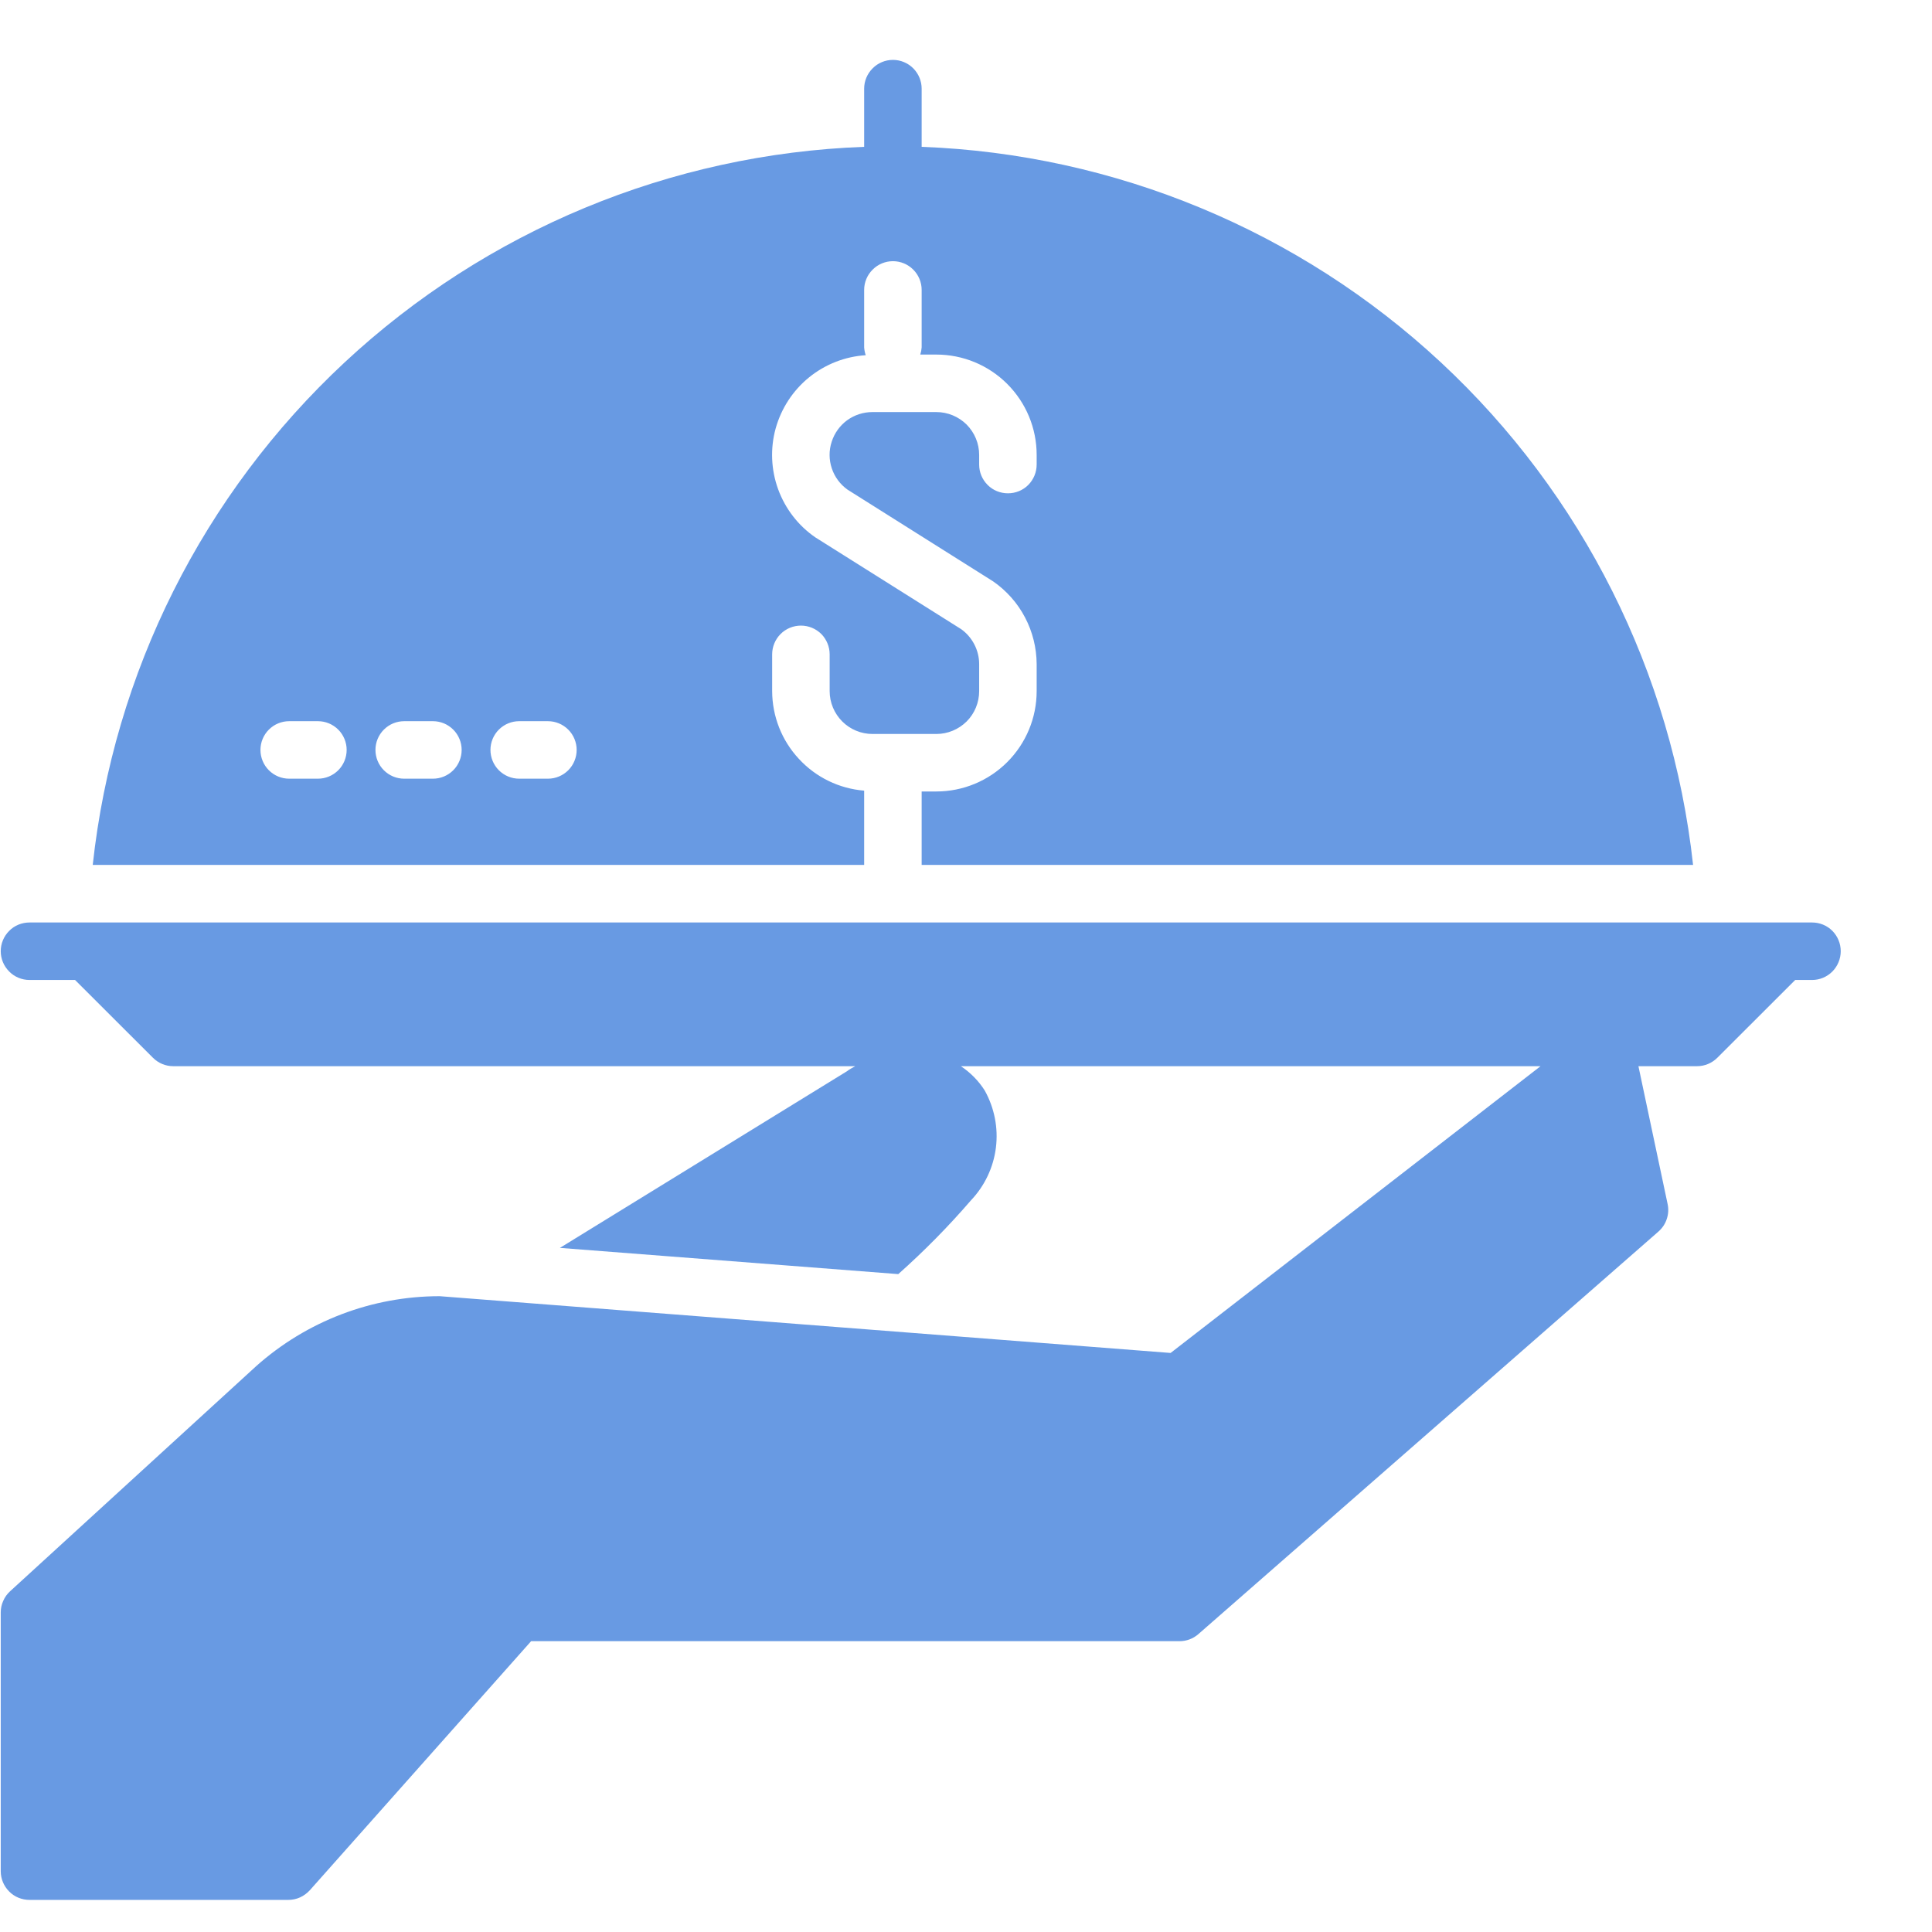
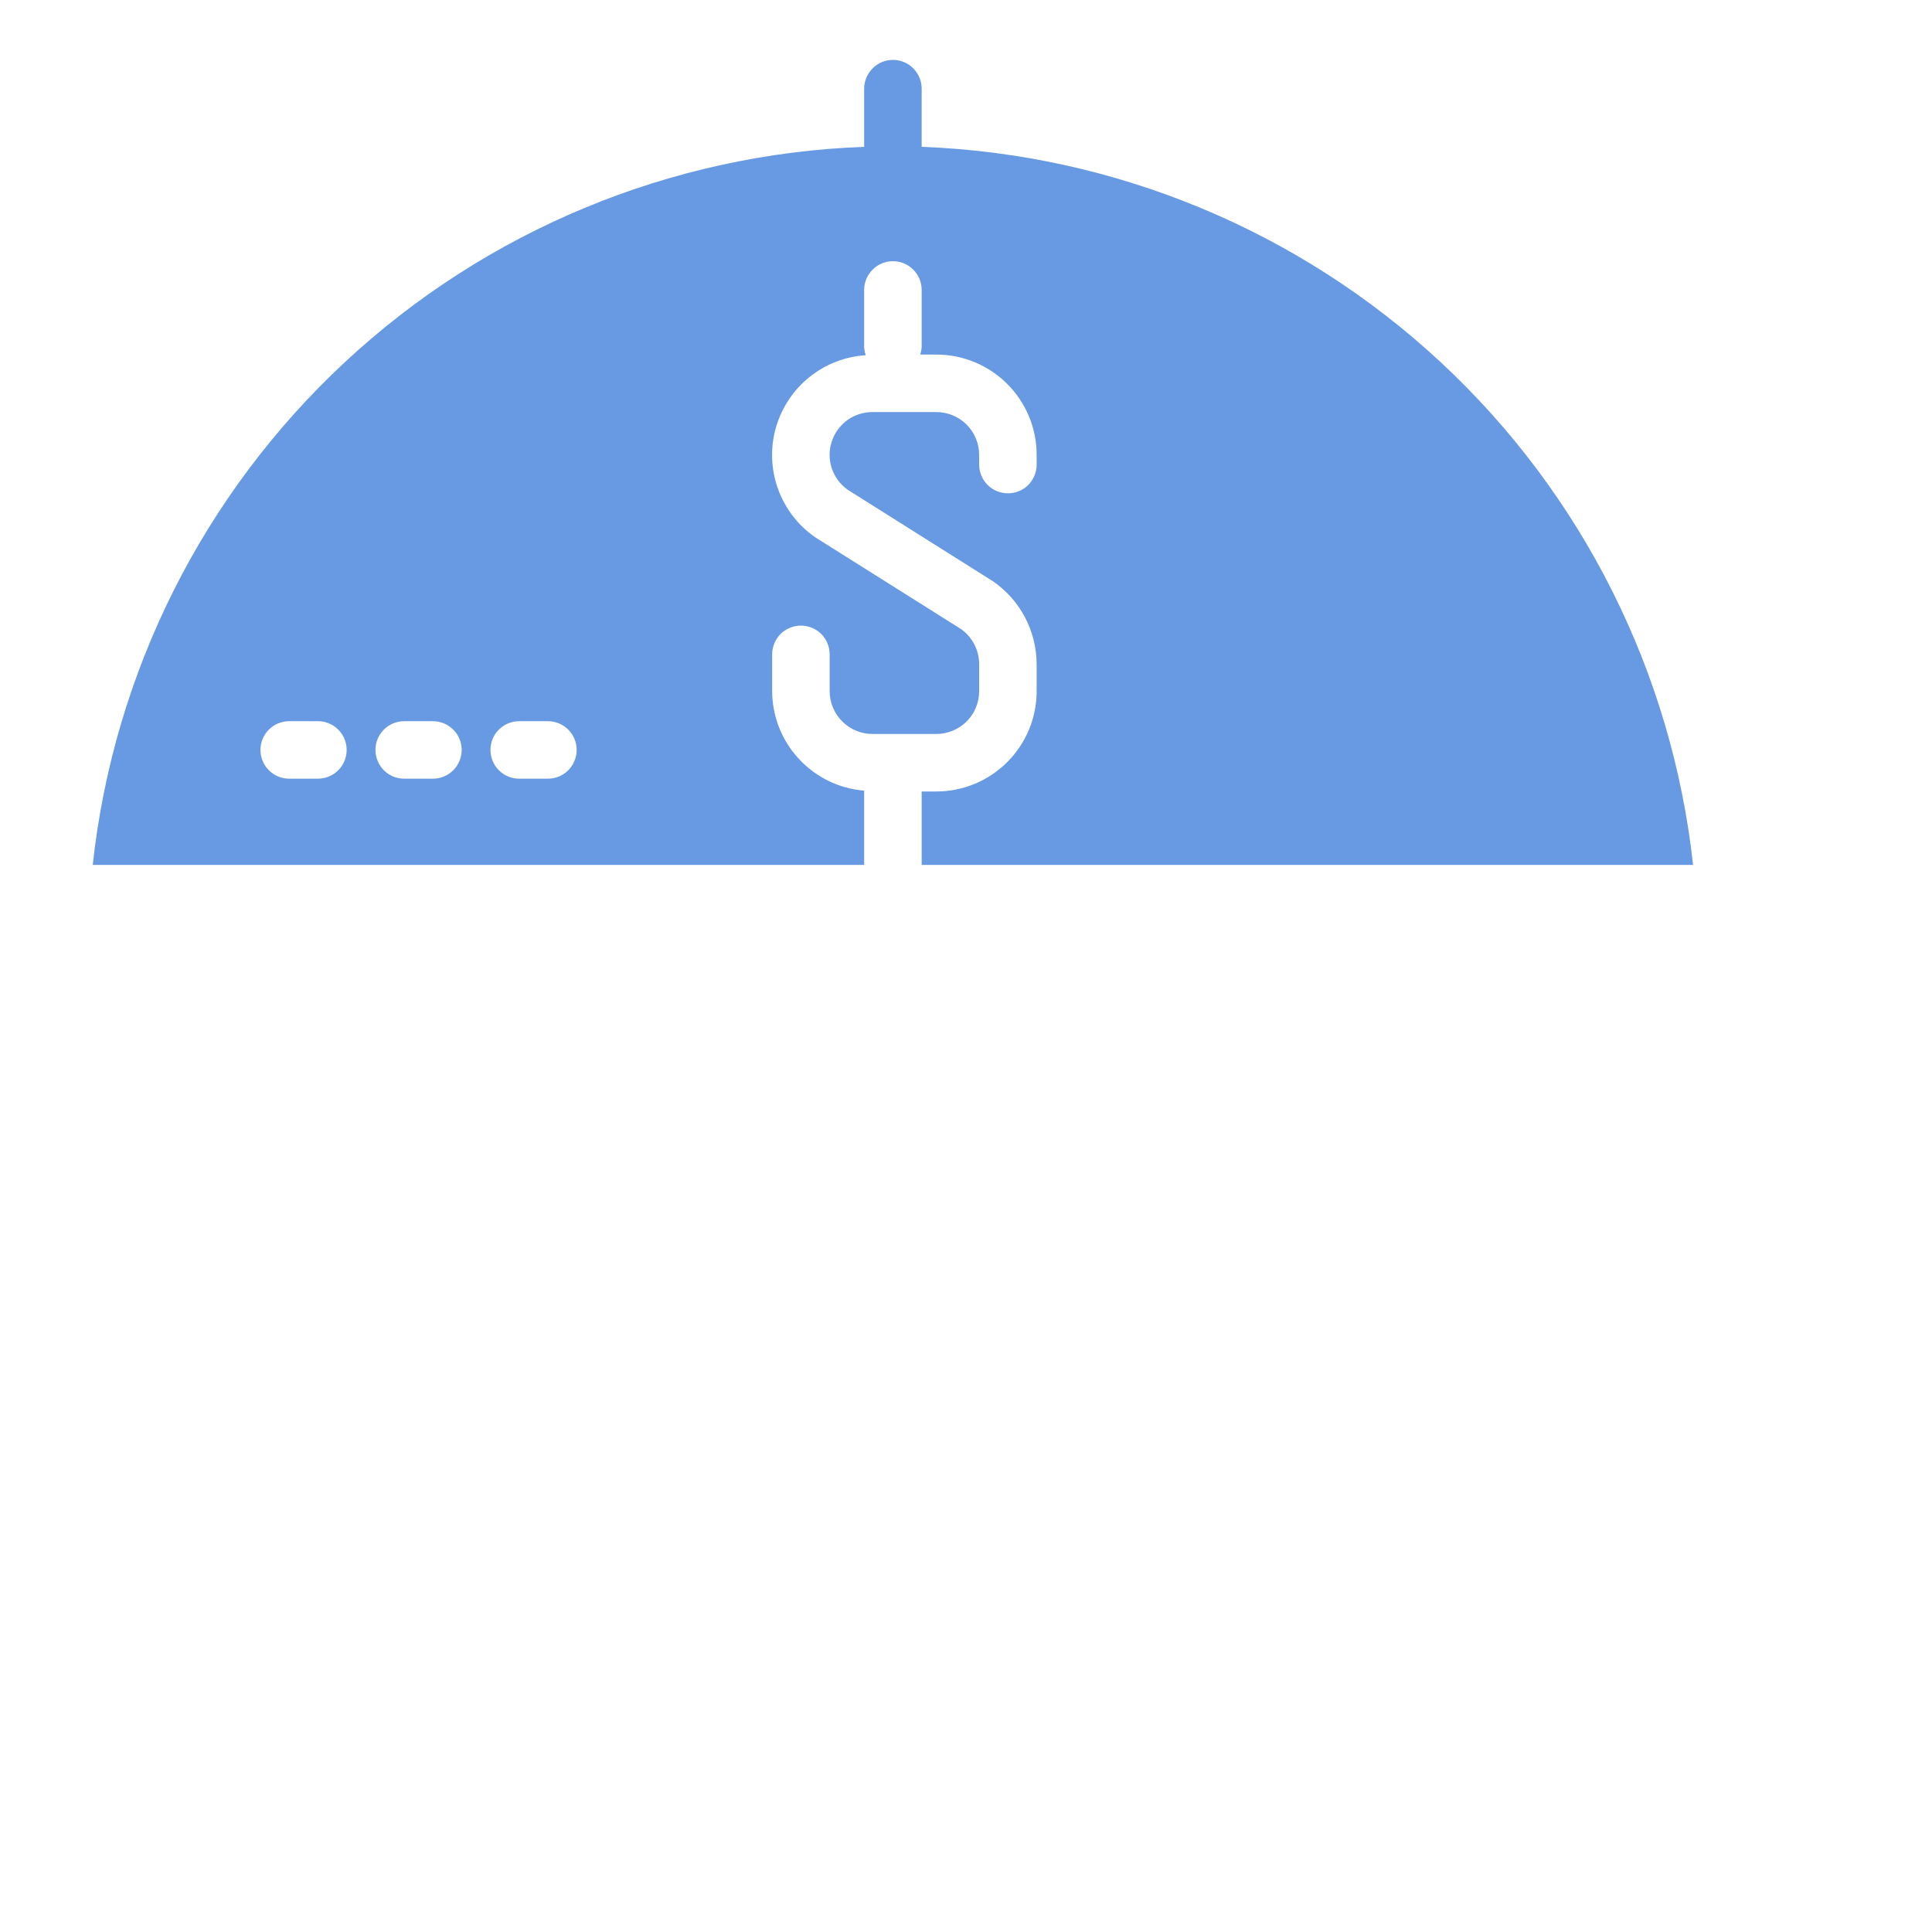
<svg xmlns="http://www.w3.org/2000/svg" width="21" height="21" viewBox="0 0 21 21" fill="none">
-   <path d="M19.696 10.027H0.321C0.238 10.027 0.158 10.059 0.1 10.118C0.041 10.177 0.008 10.256 0.008 10.339C0.008 10.422 0.041 10.501 0.1 10.56C0.158 10.619 0.238 10.652 0.321 10.652H0.816L1.662 11.497C1.721 11.556 1.8 11.589 1.883 11.589H9.296C9.265 11.607 9.233 11.622 9.206 11.644L6.086 13.564L9.764 13.849C10.045 13.599 10.309 13.331 10.554 13.047C10.703 12.89 10.798 12.69 10.825 12.475C10.852 12.261 10.809 12.043 10.704 11.854C10.637 11.748 10.548 11.658 10.444 11.589H16.745L12.724 14.706L4.779 14.089C4.043 14.089 3.334 14.36 2.785 14.849L0.11 17.296C0.078 17.325 0.052 17.361 0.035 17.401C0.017 17.44 0.008 17.483 0.008 17.526V20.339C0.008 20.422 0.041 20.501 0.1 20.56C0.158 20.619 0.238 20.651 0.321 20.651H3.133C3.177 20.651 3.221 20.642 3.261 20.624C3.301 20.606 3.337 20.579 3.367 20.547L5.773 17.839H12.821C12.896 17.839 12.969 17.812 13.026 17.762L18.026 13.387C18.068 13.35 18.1 13.303 18.117 13.25C18.135 13.197 18.138 13.141 18.126 13.086L17.809 11.589H18.446C18.529 11.589 18.608 11.556 18.667 11.497L19.513 10.652H19.696C19.779 10.652 19.858 10.619 19.917 10.56C19.975 10.501 20.008 10.422 20.008 10.339C20.008 10.256 19.975 10.177 19.917 10.118C19.858 10.059 19.779 10.027 19.696 10.027Z" fill="#689AE3" />
  <path d="M9.393 8.594C9.121 8.572 8.868 8.449 8.683 8.248C8.497 8.048 8.394 7.786 8.393 7.513V7.112C8.393 7.03 8.426 6.95 8.485 6.891C8.543 6.833 8.623 6.8 8.706 6.8C8.789 6.8 8.868 6.833 8.927 6.891C8.985 6.95 9.018 7.03 9.018 7.112V7.513C9.018 7.636 9.068 7.755 9.155 7.842C9.242 7.929 9.36 7.978 9.484 7.978H10.178C10.301 7.978 10.419 7.929 10.507 7.842C10.594 7.755 10.643 7.636 10.643 7.513V7.218C10.643 7.144 10.625 7.071 10.591 7.005C10.557 6.939 10.508 6.882 10.448 6.839L8.864 5.842C8.677 5.714 8.536 5.531 8.458 5.318C8.381 5.106 8.371 4.875 8.431 4.657C8.492 4.439 8.618 4.245 8.794 4.102C8.969 3.96 9.185 3.875 9.41 3.861C9.401 3.834 9.395 3.805 9.393 3.776V3.151C9.393 3.069 9.426 2.989 9.485 2.931C9.543 2.872 9.623 2.839 9.706 2.839C9.789 2.839 9.868 2.872 9.927 2.931C9.985 2.989 10.018 3.069 10.018 3.151V3.776C10.016 3.803 10.011 3.829 10.003 3.854H10.178C10.467 3.854 10.744 3.969 10.948 4.173C11.153 4.378 11.268 4.655 11.268 4.944V5.05C11.268 5.133 11.235 5.212 11.177 5.271C11.118 5.33 11.039 5.362 10.956 5.362C10.873 5.362 10.793 5.33 10.735 5.271C10.676 5.212 10.643 5.133 10.643 5.05V4.944C10.643 4.821 10.594 4.703 10.507 4.615C10.419 4.528 10.301 4.479 10.178 4.479H9.483C9.384 4.479 9.288 4.51 9.208 4.568C9.129 4.626 9.07 4.708 9.04 4.802C9.009 4.896 9.01 4.997 9.041 5.09C9.072 5.184 9.132 5.265 9.212 5.322L10.796 6.32C10.941 6.421 11.06 6.555 11.142 6.712C11.224 6.868 11.267 7.042 11.268 7.218V7.513C11.268 7.802 11.153 8.079 10.948 8.284C10.744 8.488 10.467 8.603 10.178 8.603H10.018V9.401H18.403C18.174 7.311 17.202 5.372 15.662 3.939C14.123 2.507 12.12 1.675 10.018 1.596V0.964C10.018 0.881 9.985 0.802 9.927 0.743C9.868 0.684 9.789 0.651 9.706 0.651C9.623 0.651 9.543 0.684 9.485 0.743C9.426 0.802 9.393 0.881 9.393 0.964V1.596C7.291 1.673 5.287 2.504 3.747 3.938C2.208 5.371 1.235 7.31 1.008 9.401H9.393V8.594ZM3.456 8.464H3.143C3.06 8.464 2.981 8.431 2.922 8.372C2.864 8.314 2.831 8.234 2.831 8.151C2.831 8.069 2.864 7.989 2.922 7.931C2.981 7.872 3.06 7.839 3.143 7.839H3.456C3.539 7.839 3.618 7.872 3.677 7.931C3.735 7.989 3.768 8.069 3.768 8.151C3.768 8.234 3.735 8.314 3.677 8.372C3.618 8.431 3.539 8.464 3.456 8.464ZM4.706 8.464H4.393C4.31 8.464 4.231 8.431 4.172 8.372C4.114 8.314 4.081 8.234 4.081 8.151C4.081 8.069 4.114 7.989 4.172 7.931C4.231 7.872 4.31 7.839 4.393 7.839H4.706C4.789 7.839 4.868 7.872 4.927 7.931C4.985 7.989 5.018 8.069 5.018 8.151C5.018 8.234 4.985 8.314 4.927 8.372C4.868 8.431 4.789 8.464 4.706 8.464ZM5.956 8.464H5.643C5.56 8.464 5.481 8.431 5.422 8.372C5.364 8.314 5.331 8.234 5.331 8.151C5.331 8.069 5.364 7.989 5.422 7.931C5.481 7.872 5.56 7.839 5.643 7.839H5.956C6.039 7.839 6.118 7.872 6.177 7.931C6.235 7.989 6.268 8.069 6.268 8.151C6.268 8.234 6.235 8.314 6.177 8.372C6.118 8.431 6.039 8.464 5.956 8.464Z" fill="#689AE3" />
</svg>